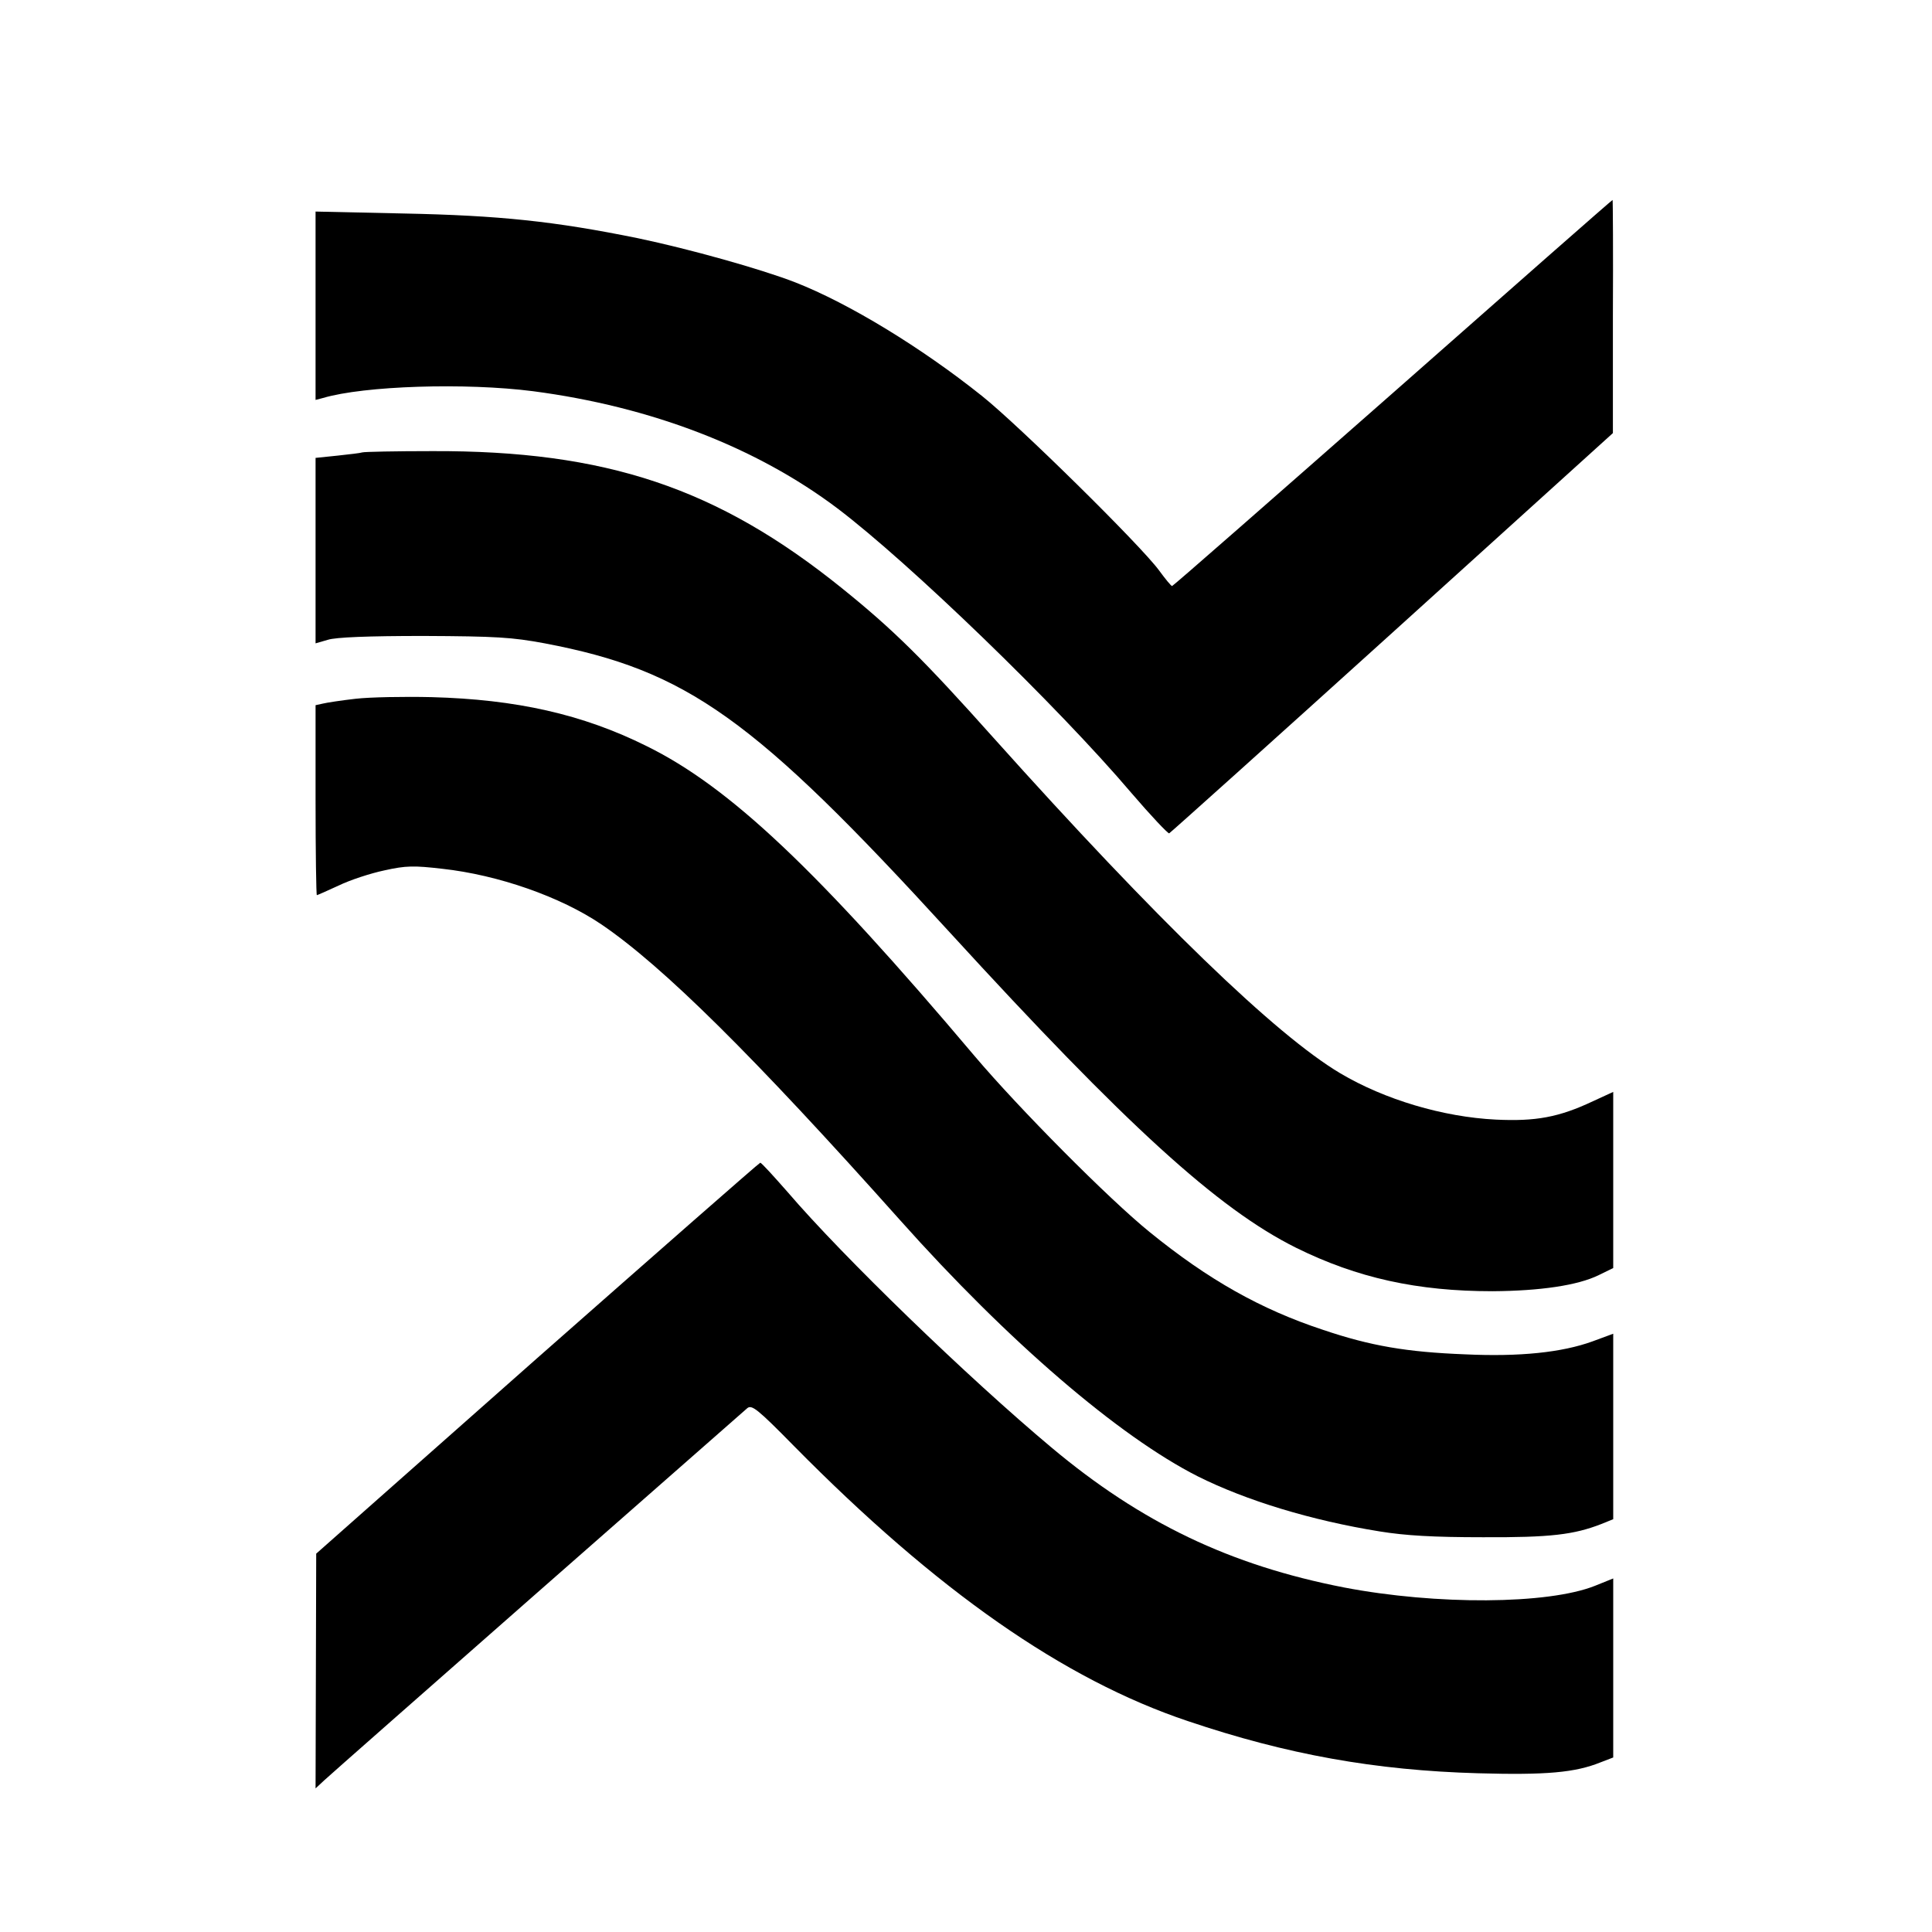
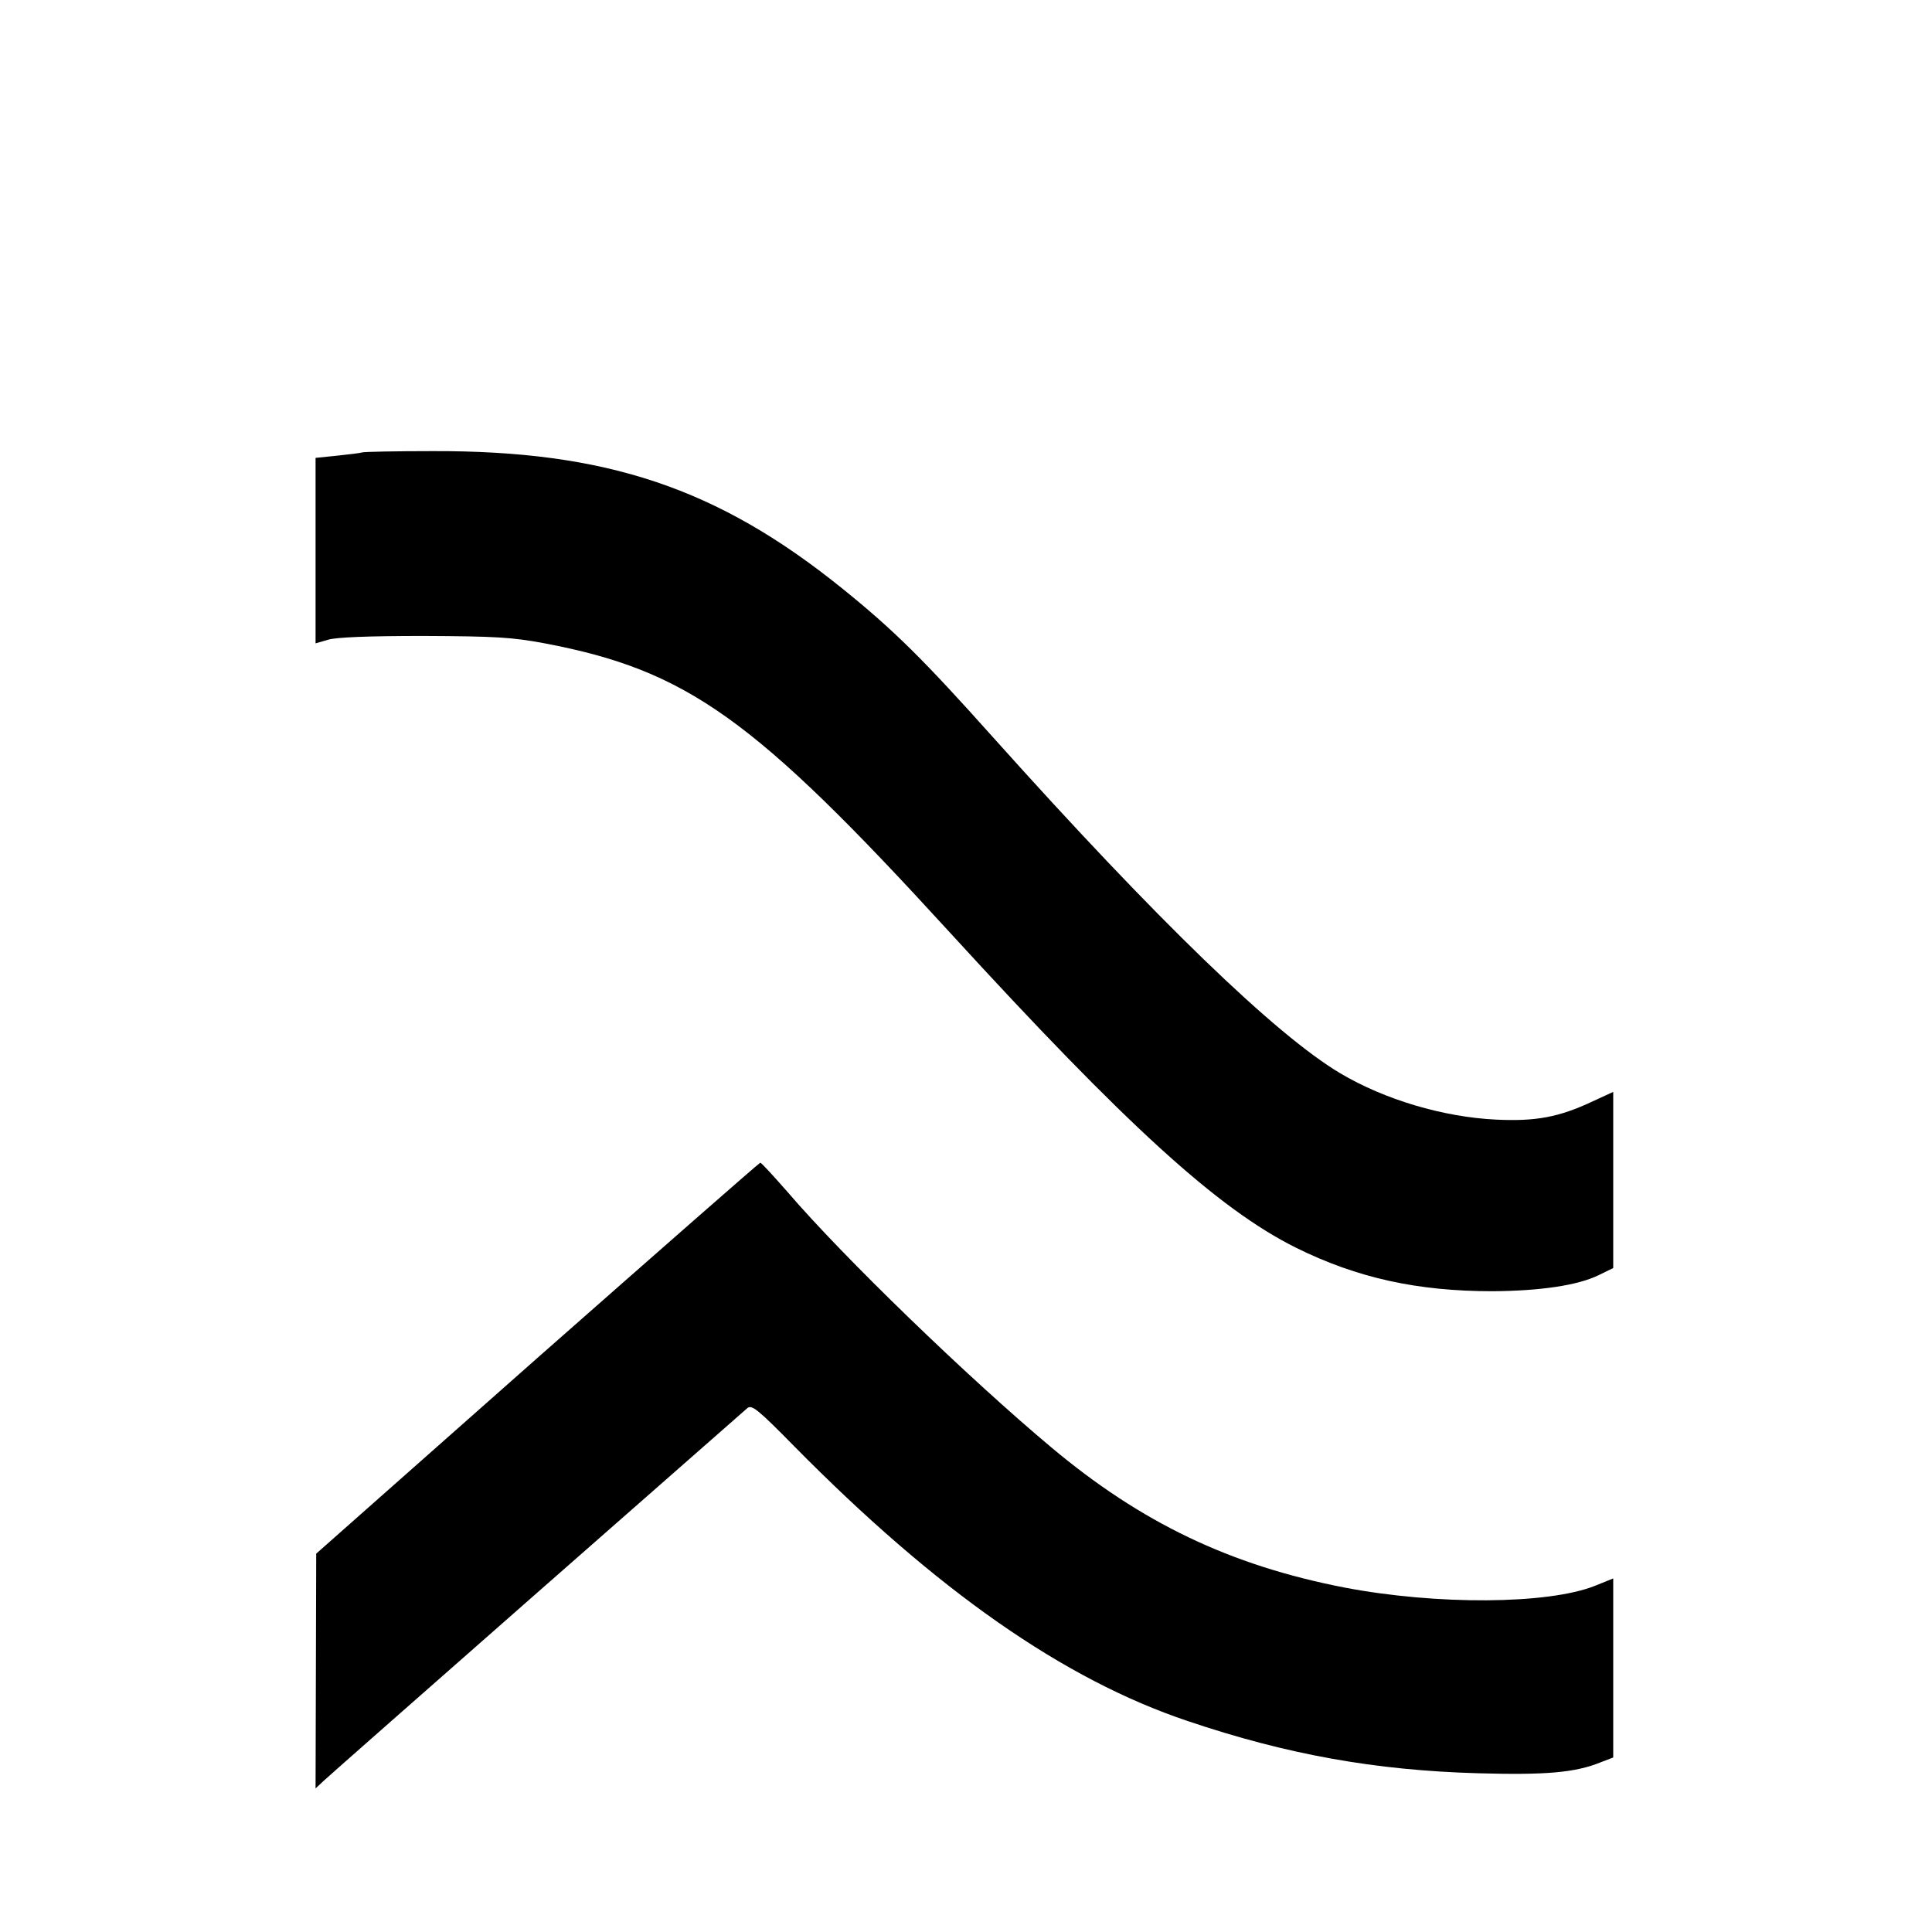
<svg xmlns="http://www.w3.org/2000/svg" version="1.0" width="600pt" height="600pt" viewBox="0 0 600 600" preserveAspectRatio="xMidYMid meet">
  <g transform="translate(0,600) scale(0.1,-0.1)" fill="#000000" stroke="none">
-     <path d="M4325 4779 c-374 -329 -682 -599 -685 -599 -3 0 -21 22 -40 48 -57 78 -437 452 -550 542 -189 151 -414 288 -580 353 -105 41 -330 104 -488 137 -260 53 -432 71 -729 77 l-273 6 0 -293 0 -292 23 6 c128 38 443 48 653 21 366 -48 693 -174 945 -364 222 -168 682 -612 913 -884 60 -70 113 -126 117 -125 4 2 316 282 693 623 l685 620 0 363 c1 199 0 362 -1 361 -2 0 -309 -270 -683 -600z" />
    <path d="M1125 4595 c-5 -2 -40 -6 -77 -10 l-68 -7 0 -288 0 -288 38 11 c24 8 126 12 297 12 226 -1 275 -4 377 -23 442 -84 649 -232 1257 -897 549 -600 833 -859 1076 -980 190 -94 377 -135 610 -135 148 1 265 18 330 50 l45 22 0 273 0 274 -63 -29 c-106 -50 -178 -63 -302 -57 -163 8 -345 62 -483 144 -200 119 -568 474 -1076 1041 -218 244 -311 336 -471 465 -387 312 -733 428 -1273 426 -114 0 -211 -2 -217 -4z" />
-     <path d="M1105 3830 c-44 -5 -90 -12 -102 -15 l-23 -5 0 -295 c0 -162 2 -295 4 -295 2 0 33 14 68 30 35 17 99 38 142 47 67 15 92 15 179 5 174 -19 368 -87 495 -173 191 -130 470 -406 927 -918 336 -377 680 -672 925 -796 150 -75 353 -137 565 -171 80 -13 167 -18 320 -18 211 -1 283 8 368 41 l37 15 0 288 0 288 -65 -24 c-94 -34 -225 -48 -395 -40 -181 7 -293 26 -441 76 -194 64 -357 156 -539 304 -126 102 -405 383 -543 546 -489 579 -761 836 -1019 963 -199 99 -405 145 -668 152 -85 2 -191 0 -235 -5z" />
    <path d="M1668 1782 l-686 -607 -1 -364 -1 -365 28 26 c23 22 1268 1116 1313 1155 14 11 32 -3 145 -118 444 -450 838 -725 1223 -854 308 -104 582 -153 901 -162 212 -6 302 2 381 34 l39 15 0 278 0 278 -57 -23 c-146 -58 -492 -60 -779 -5 -354 69 -630 201 -909 435 -258 216 -646 591 -819 793 -44 50 -82 92 -85 91 -3 0 -315 -274 -693 -607z" />
  </g>
</svg>